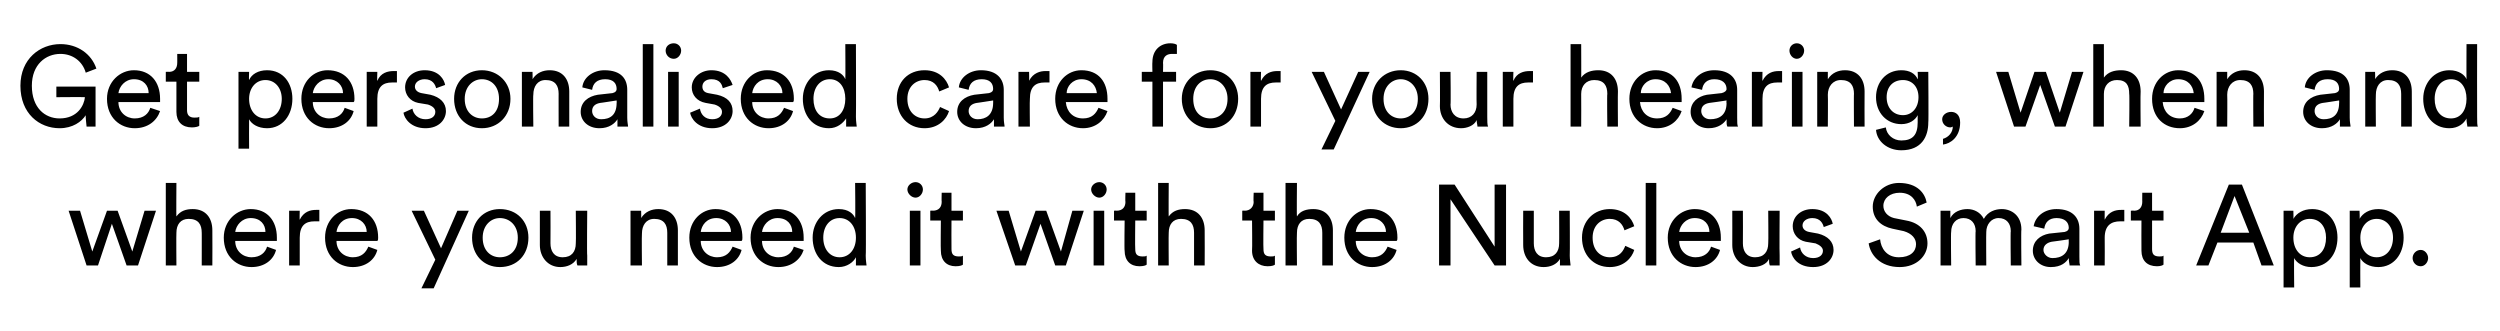
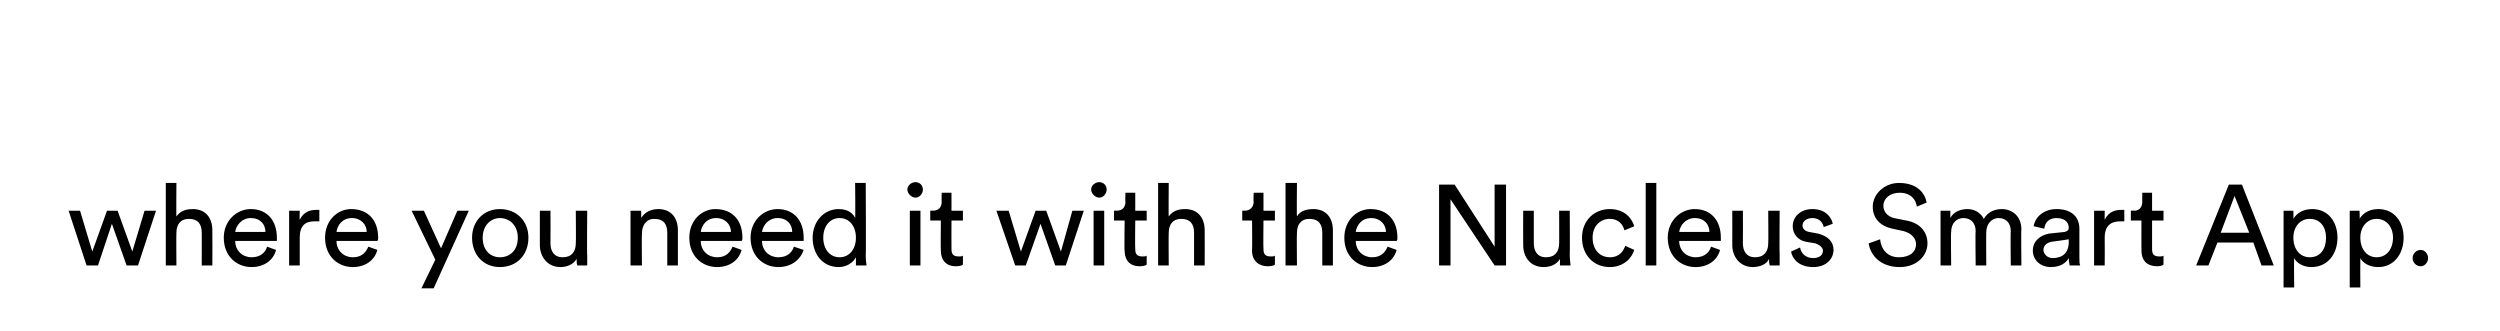
<svg xmlns="http://www.w3.org/2000/svg" version="1.1" width="306.1px" height="40.5px" viewBox="0 -5 306.1 40.5" style="top:-5px">
  <desc>Get personalised care for your hearing, when and where you need it with the Nucleus Smart App.</desc>
  <defs />
  <g id="Polygon124736">
    <path d="M 14.4 20.8 L 16.2 25.8 L 17.7 20.8 L 19.1 20.8 L 16.9 27.5 L 15.5 27.5 L 13.7 22.4 L 12 27.5 L 10.6 27.5 L 8.4 20.8 L 9.8 20.8 L 11.3 25.8 L 13.1 20.8 L 14.4 20.8 Z M 21.6 27.5 L 20.3 27.5 L 20.3 17.4 L 21.6 17.4 C 21.6 17.4 21.57 21.55 21.6 21.5 C 22.1 20.8 22.8 20.6 23.6 20.6 C 25.2 20.6 26 21.7 26 23.2 C 26.02 23.23 26 27.5 26 27.5 L 24.7 27.5 C 24.7 27.5 24.71 23.45 24.7 23.5 C 24.7 22.5 24.3 21.8 23.1 21.8 C 22.1 21.8 21.6 22.5 21.6 23.5 C 21.57 23.54 21.6 27.5 21.6 27.5 Z M 32.5 23.4 C 32.5 22.5 31.9 21.7 30.7 21.7 C 29.6 21.7 28.9 22.6 28.8 23.4 C 28.8 23.4 32.5 23.4 32.5 23.4 Z M 33.8 25.6 C 33.5 26.8 32.4 27.7 30.8 27.7 C 29 27.7 27.4 26.4 27.4 24.1 C 27.4 22 29 20.6 30.7 20.6 C 32.7 20.6 33.9 22 33.9 24.1 C 33.9 24.3 33.9 24.4 33.9 24.5 C 33.9 24.5 28.8 24.5 28.8 24.5 C 28.8 25.7 29.7 26.5 30.8 26.5 C 31.9 26.5 32.5 25.9 32.7 25.2 C 32.7 25.2 33.8 25.6 33.8 25.6 Z M 39.1 22.1 C 38.9 22.1 38.7 22.1 38.5 22.1 C 37.4 22.1 36.7 22.6 36.7 24.1 C 36.69 24.13 36.7 27.5 36.7 27.5 L 35.4 27.5 L 35.4 20.8 L 36.7 20.8 C 36.7 20.8 36.67 21.94 36.7 21.9 C 37.2 20.9 38 20.7 38.7 20.7 C 38.9 20.7 39 20.7 39.1 20.7 C 39.1 20.7 39.1 22.1 39.1 22.1 Z M 44.9 23.4 C 44.9 22.5 44.2 21.7 43.1 21.7 C 41.9 21.7 41.3 22.6 41.2 23.4 C 41.2 23.4 44.9 23.4 44.9 23.4 Z M 46.2 25.6 C 45.9 26.8 44.8 27.7 43.2 27.7 C 41.4 27.7 39.8 26.4 39.8 24.1 C 39.8 22 41.3 20.6 43 20.6 C 45.1 20.6 46.3 22 46.3 24.1 C 46.3 24.3 46.3 24.4 46.2 24.5 C 46.2 24.5 41.2 24.5 41.2 24.5 C 41.2 25.7 42.1 26.5 43.2 26.5 C 44.3 26.5 44.8 25.9 45.1 25.2 C 45.1 25.2 46.2 25.6 46.2 25.6 Z M 51.6 30.3 L 53.3 26.8 L 50.4 20.8 L 51.9 20.8 L 54 25.4 L 56 20.8 L 57.4 20.8 L 53.1 30.3 L 51.6 30.3 Z M 63.4 24.1 C 63.4 22.6 62.4 21.7 61.2 21.7 C 60.1 21.7 59.1 22.6 59.1 24.1 C 59.1 25.7 60.1 26.5 61.2 26.5 C 62.4 26.5 63.4 25.7 63.4 24.1 Z M 64.7 24.1 C 64.7 26.2 63.3 27.7 61.2 27.7 C 59.2 27.7 57.8 26.2 57.8 24.1 C 57.8 22.1 59.2 20.6 61.2 20.6 C 63.3 20.6 64.7 22.1 64.7 24.1 Z M 70.6 26.7 C 70.2 27.4 69.4 27.7 68.6 27.7 C 67.1 27.7 66.1 26.5 66.1 25 C 66.1 25.01 66.1 20.8 66.1 20.8 L 67.4 20.8 C 67.4 20.8 67.42 24.81 67.4 24.8 C 67.4 25.7 67.8 26.5 68.9 26.5 C 70 26.5 70.5 25.8 70.5 24.8 C 70.54 24.83 70.5 20.8 70.5 20.8 L 71.9 20.8 C 71.9 20.8 71.85 26.25 71.9 26.3 C 71.9 26.8 71.9 27.3 71.9 27.5 C 71.9 27.5 70.7 27.5 70.7 27.5 C 70.6 27.3 70.6 27 70.6 26.7 C 70.6 26.7 70.6 26.7 70.6 26.7 Z M 78.6 27.5 L 77.2 27.5 L 77.2 20.8 L 78.5 20.8 C 78.5 20.8 78.53 21.73 78.5 21.7 C 79 20.9 79.8 20.6 80.6 20.6 C 82.2 20.6 83 21.7 83 23.2 C 83.01 23.23 83 27.5 83 27.5 L 81.7 27.5 C 81.7 27.5 81.7 23.45 81.7 23.5 C 81.7 22.5 81.3 21.8 80.1 21.8 C 79.1 21.8 78.6 22.6 78.6 23.6 C 78.56 23.61 78.6 27.5 78.6 27.5 Z M 89.5 23.4 C 89.5 22.5 88.8 21.7 87.7 21.7 C 86.5 21.7 85.9 22.6 85.8 23.4 C 85.8 23.4 89.5 23.4 89.5 23.4 Z M 90.8 25.6 C 90.5 26.8 89.4 27.7 87.8 27.7 C 86 27.7 84.4 26.4 84.4 24.1 C 84.4 22 85.9 20.6 87.6 20.6 C 89.7 20.6 90.9 22 90.9 24.1 C 90.9 24.3 90.9 24.4 90.8 24.5 C 90.8 24.5 85.8 24.5 85.8 24.5 C 85.8 25.7 86.7 26.5 87.8 26.5 C 88.9 26.5 89.4 25.9 89.7 25.2 C 89.7 25.2 90.8 25.6 90.8 25.6 Z M 97 23.4 C 97 22.5 96.4 21.7 95.2 21.7 C 94.1 21.7 93.4 22.6 93.3 23.4 C 93.3 23.4 97 23.4 97 23.4 Z M 98.4 25.6 C 98 26.8 96.9 27.7 95.3 27.7 C 93.5 27.7 91.9 26.4 91.9 24.1 C 91.9 22 93.5 20.6 95.2 20.6 C 97.2 20.6 98.4 22 98.4 24.1 C 98.4 24.3 98.4 24.4 98.4 24.5 C 98.4 24.5 93.3 24.5 93.3 24.5 C 93.3 25.7 94.2 26.5 95.3 26.5 C 96.4 26.5 97 25.9 97.2 25.2 C 97.2 25.2 98.4 25.6 98.4 25.6 Z M 102.8 26.5 C 104 26.5 104.8 25.5 104.8 24.1 C 104.8 22.7 104 21.7 102.8 21.7 C 101.6 21.7 100.8 22.7 100.8 24.1 C 100.8 25.5 101.6 26.5 102.8 26.5 Z M 104.8 26.5 C 104.5 27.1 103.7 27.7 102.7 27.7 C 100.7 27.7 99.5 26.1 99.5 24.1 C 99.5 22.2 100.8 20.6 102.7 20.6 C 103.9 20.6 104.5 21.2 104.7 21.7 C 104.75 21.72 104.7 17.4 104.7 17.4 L 106 17.4 C 106 17.4 106.05 26.25 106 26.3 C 106 26.9 106.1 27.4 106.1 27.5 C 106.1 27.5 104.8 27.5 104.8 27.5 C 104.8 27.3 104.8 27 104.8 26.6 C 104.8 26.6 104.8 26.5 104.8 26.5 Z M 111.4 27.5 L 111.4 20.8 L 112.7 20.8 L 112.7 27.5 L 111.4 27.5 Z M 112.1 17.3 C 112.6 17.3 113 17.7 113 18.2 C 113 18.7 112.6 19.2 112.1 19.2 C 111.6 19.2 111.1 18.7 111.1 18.2 C 111.1 17.7 111.6 17.3 112.1 17.3 Z M 116.5 20.8 L 117.9 20.8 L 117.9 22 L 116.5 22 C 116.5 22 116.48 25.46 116.5 25.5 C 116.5 26.1 116.7 26.4 117.4 26.4 C 117.6 26.4 117.8 26.4 117.9 26.3 C 117.9 26.3 117.9 27.4 117.9 27.4 C 117.8 27.5 117.5 27.6 117 27.6 C 115.9 27.6 115.2 26.9 115.2 25.7 C 115.16 25.65 115.2 22 115.2 22 L 113.9 22 L 113.9 20.8 C 113.9 20.8 114.24 20.77 114.2 20.8 C 115 20.8 115.3 20.3 115.3 19.7 C 115.27 19.73 115.3 18.6 115.3 18.6 L 116.5 18.6 L 116.5 20.8 Z M 128.1 20.8 L 129.9 25.8 L 131.3 20.8 L 132.7 20.8 L 130.5 27.5 L 129.2 27.5 L 127.4 22.4 L 125.6 27.5 L 124.3 27.5 L 122 20.8 L 123.5 20.8 L 125 25.8 L 126.8 20.8 L 128.1 20.8 Z M 133.9 27.5 L 133.9 20.8 L 135.2 20.8 L 135.2 27.5 L 133.9 27.5 Z M 134.6 17.3 C 135.1 17.3 135.5 17.7 135.5 18.2 C 135.5 18.7 135.1 19.2 134.6 19.2 C 134.1 19.2 133.6 18.7 133.6 18.2 C 133.6 17.7 134.1 17.3 134.6 17.3 Z M 139 20.8 L 140.4 20.8 L 140.4 22 L 139 22 C 139 22 138.96 25.46 139 25.5 C 139 26.1 139.2 26.4 139.9 26.4 C 140.1 26.4 140.3 26.4 140.4 26.3 C 140.4 26.3 140.4 27.4 140.4 27.4 C 140.3 27.5 140 27.6 139.5 27.6 C 138.4 27.6 137.7 26.9 137.7 25.7 C 137.65 25.65 137.7 22 137.7 22 L 136.4 22 L 136.4 20.8 C 136.4 20.8 136.73 20.77 136.7 20.8 C 137.5 20.8 137.8 20.3 137.8 19.7 C 137.76 19.73 137.8 18.6 137.8 18.6 L 139 18.6 L 139 20.8 Z M 143.1 27.5 L 141.8 27.5 L 141.8 17.4 L 143.1 17.4 C 143.1 17.4 143.07 21.55 143.1 21.5 C 143.6 20.8 144.3 20.6 145.1 20.6 C 146.7 20.6 147.5 21.7 147.5 23.2 C 147.52 23.23 147.5 27.5 147.5 27.5 L 146.2 27.5 C 146.2 27.5 146.2 23.45 146.2 23.5 C 146.2 22.5 145.8 21.8 144.6 21.8 C 143.6 21.8 143.1 22.5 143.1 23.5 C 143.07 23.54 143.1 27.5 143.1 27.5 Z M 154.7 20.8 L 156.1 20.8 L 156.1 22 L 154.7 22 C 154.7 22 154.66 25.46 154.7 25.5 C 154.7 26.1 154.9 26.4 155.6 26.4 C 155.8 26.4 156 26.4 156.1 26.3 C 156.1 26.3 156.1 27.4 156.1 27.4 C 156 27.5 155.7 27.6 155.2 27.6 C 154.1 27.6 153.3 26.9 153.3 25.7 C 153.34 25.65 153.3 22 153.3 22 L 152.1 22 L 152.1 20.8 C 152.1 20.8 152.42 20.77 152.4 20.8 C 153.1 20.8 153.5 20.3 153.5 19.7 C 153.45 19.73 153.5 18.6 153.5 18.6 L 154.7 18.6 L 154.7 20.8 Z M 158.8 27.5 L 157.4 27.5 L 157.4 17.4 L 158.8 17.4 C 158.8 17.4 158.76 21.55 158.8 21.5 C 159.2 20.8 160 20.6 160.8 20.6 C 162.4 20.6 163.2 21.7 163.2 23.2 C 163.21 23.23 163.2 27.5 163.2 27.5 L 161.9 27.5 C 161.9 27.5 161.9 23.45 161.9 23.5 C 161.9 22.5 161.5 21.8 160.3 21.8 C 159.3 21.8 158.8 22.5 158.8 23.5 C 158.76 23.54 158.8 27.5 158.8 27.5 Z M 169.7 23.4 C 169.7 22.5 169 21.7 167.9 21.7 C 166.7 21.7 166.1 22.6 166 23.4 C 166 23.4 169.7 23.4 169.7 23.4 Z M 171 25.6 C 170.7 26.8 169.6 27.7 168 27.7 C 166.2 27.7 164.6 26.4 164.6 24.1 C 164.6 22 166.1 20.6 167.8 20.6 C 169.9 20.6 171.1 22 171.1 24.1 C 171.1 24.3 171.1 24.4 171 24.5 C 171 24.5 166 24.5 166 24.5 C 166 25.7 166.9 26.5 168 26.5 C 169.1 26.5 169.6 25.9 169.9 25.2 C 169.9 25.2 171 25.6 171 25.6 Z M 183 27.5 L 177.6 19.4 L 177.6 27.5 L 176.2 27.5 L 176.2 17.6 L 178.1 17.6 L 183 25.2 L 183 17.6 L 184.4 17.6 L 184.4 27.5 L 183 27.5 Z M 191 26.7 C 190.6 27.4 189.8 27.7 189 27.7 C 187.4 27.7 186.5 26.5 186.5 25 C 186.48 25.01 186.5 20.8 186.5 20.8 L 187.8 20.8 C 187.8 20.8 187.8 24.81 187.8 24.8 C 187.8 25.7 188.2 26.5 189.3 26.5 C 190.4 26.5 190.9 25.8 190.9 24.8 C 190.92 24.83 190.9 20.8 190.9 20.8 L 192.2 20.8 C 192.2 20.8 192.23 26.25 192.2 26.3 C 192.2 26.8 192.3 27.3 192.3 27.5 C 192.3 27.5 191 27.5 191 27.5 C 191 27.3 191 27 191 26.7 C 191 26.7 191 26.7 191 26.7 Z M 195 24.1 C 195 25.7 196 26.5 197.1 26.5 C 198.4 26.5 198.8 25.6 199 25.1 C 199 25.1 200.1 25.6 200.1 25.6 C 199.8 26.6 198.8 27.7 197.1 27.7 C 195.1 27.7 193.7 26.2 193.7 24.1 C 193.7 22 195.2 20.6 197.1 20.6 C 198.9 20.6 199.8 21.7 200.1 22.7 C 200.1 22.7 198.9 23.2 198.9 23.2 C 198.7 22.5 198.2 21.8 197.1 21.8 C 196 21.8 195 22.6 195 24.1 Z M 201.5 27.5 L 201.5 17.4 L 202.8 17.4 L 202.8 27.5 L 201.5 27.5 Z M 209.3 23.4 C 209.3 22.5 208.7 21.7 207.5 21.7 C 206.4 21.7 205.7 22.6 205.6 23.4 C 205.6 23.4 209.3 23.4 209.3 23.4 Z M 210.6 25.6 C 210.3 26.8 209.2 27.7 207.6 27.7 C 205.8 27.7 204.2 26.4 204.2 24.1 C 204.2 22 205.8 20.6 207.5 20.6 C 209.5 20.6 210.7 22 210.7 24.1 C 210.7 24.3 210.7 24.4 210.7 24.5 C 210.7 24.5 205.6 24.5 205.6 24.5 C 205.6 25.7 206.5 26.5 207.6 26.5 C 208.7 26.5 209.3 25.9 209.5 25.2 C 209.5 25.2 210.6 25.6 210.6 25.6 Z M 216.6 26.7 C 216.3 27.4 215.4 27.7 214.6 27.7 C 213.1 27.7 212.1 26.5 212.1 25 C 212.11 25.01 212.1 20.8 212.1 20.8 L 213.4 20.8 C 213.4 20.8 213.42 24.81 213.4 24.8 C 213.4 25.7 213.8 26.5 214.9 26.5 C 216 26.5 216.5 25.8 216.5 24.8 C 216.54 24.83 216.5 20.8 216.5 20.8 L 217.9 20.8 C 217.9 20.8 217.86 26.25 217.9 26.3 C 217.9 26.8 217.9 27.3 217.9 27.5 C 217.9 27.5 216.7 27.5 216.7 27.5 C 216.6 27.3 216.6 27 216.6 26.7 C 216.6 26.7 216.6 26.7 216.6 26.7 Z M 220.4 25.3 C 220.5 26 221.1 26.6 222 26.6 C 222.8 26.6 223.2 26.2 223.2 25.7 C 223.2 25.3 222.8 25 222.3 24.8 C 222.3 24.8 221.1 24.6 221.1 24.6 C 220.1 24.4 219.5 23.6 219.5 22.7 C 219.5 21.5 220.5 20.6 221.9 20.6 C 223.7 20.6 224.3 21.8 224.4 22.4 C 224.4 22.4 223.3 22.8 223.3 22.8 C 223.2 22.4 222.9 21.7 221.9 21.7 C 221.2 21.7 220.7 22.1 220.7 22.6 C 220.7 23 221 23.3 221.5 23.4 C 221.5 23.4 222.6 23.6 222.6 23.6 C 223.8 23.9 224.5 24.6 224.5 25.6 C 224.5 26.6 223.7 27.7 222 27.7 C 220.1 27.7 219.4 26.5 219.3 25.8 C 219.3 25.8 220.4 25.3 220.4 25.3 Z M 234.7 20.3 C 234.6 19.5 234 18.6 232.6 18.6 C 231.4 18.6 230.6 19.3 230.6 20.2 C 230.6 20.9 231.1 21.5 231.9 21.7 C 231.9 21.7 233.4 22 233.4 22 C 235.1 22.3 236 23.4 236 24.8 C 236 26.3 234.7 27.7 232.6 27.7 C 230.2 27.7 229 26.2 228.8 24.8 C 228.8 24.8 230.2 24.3 230.2 24.3 C 230.3 25.4 231 26.5 232.5 26.5 C 233.9 26.5 234.6 25.8 234.6 24.9 C 234.6 24.2 234.1 23.6 233.1 23.3 C 233.1 23.3 231.7 23 231.7 23 C 230.3 22.7 229.3 21.8 229.3 20.3 C 229.3 18.8 230.7 17.4 232.5 17.4 C 234.8 17.4 235.7 18.7 235.9 19.8 C 235.9 19.8 234.7 20.3 234.7 20.3 Z M 237.6 27.5 L 237.6 20.8 L 238.8 20.8 C 238.8 20.8 238.81 21.66 238.8 21.7 C 239.2 20.9 240.1 20.6 240.9 20.6 C 241.7 20.6 242.5 21 242.9 21.8 C 243.4 20.9 244.3 20.6 245.1 20.6 C 246.3 20.6 247.5 21.4 247.5 23.1 C 247.45 23.13 247.5 27.5 247.5 27.5 L 246.2 27.5 C 246.2 27.5 246.15 23.27 246.2 23.3 C 246.2 22.4 245.7 21.7 244.7 21.7 C 243.8 21.7 243.2 22.5 243.2 23.4 C 243.17 23.43 243.2 27.5 243.2 27.5 L 241.9 27.5 C 241.9 27.5 241.85 23.27 241.9 23.3 C 241.9 22.4 241.4 21.7 240.4 21.7 C 239.5 21.7 238.9 22.4 238.9 23.4 C 238.85 23.44 238.9 27.5 238.9 27.5 L 237.6 27.5 Z M 250.9 23.6 C 250.9 23.6 252.8 23.4 252.8 23.4 C 253.2 23.3 253.3 23.1 253.3 22.9 C 253.3 22.2 252.8 21.7 251.8 21.7 C 250.9 21.7 250.4 22.2 250.3 23 C 250.3 23 249 22.7 249 22.7 C 249.2 21.5 250.3 20.6 251.8 20.6 C 253.8 20.6 254.6 21.7 254.6 23 C 254.6 23 254.6 26.4 254.6 26.4 C 254.6 27 254.6 27.3 254.7 27.5 C 254.7 27.5 253.4 27.5 253.4 27.5 C 253.4 27.3 253.3 27.1 253.3 26.6 C 253 27.1 252.4 27.7 251.1 27.7 C 249.8 27.7 248.9 26.8 248.9 25.7 C 248.9 24.5 249.8 23.8 250.9 23.6 Z M 253.3 24.6 C 253.28 24.62 253.3 24.3 253.3 24.3 C 253.3 24.3 251.22 24.62 251.2 24.6 C 250.7 24.7 250.2 25 250.2 25.6 C 250.2 26.1 250.7 26.6 251.3 26.6 C 252.4 26.6 253.3 26.1 253.3 24.6 Z M 260.1 22.1 C 259.9 22.1 259.7 22.1 259.6 22.1 C 258.5 22.1 257.7 22.6 257.7 24.1 C 257.72 24.13 257.7 27.5 257.7 27.5 L 256.4 27.5 L 256.4 20.8 L 257.7 20.8 C 257.7 20.8 257.69 21.94 257.7 21.9 C 258.2 20.9 259 20.7 259.7 20.7 C 259.9 20.7 260.1 20.7 260.1 20.7 C 260.1 20.7 260.1 22.1 260.1 22.1 Z M 263.5 20.8 L 264.9 20.8 L 264.9 22 L 263.5 22 C 263.5 22 263.49 25.46 263.5 25.5 C 263.5 26.1 263.7 26.4 264.4 26.4 C 264.6 26.4 264.8 26.4 264.9 26.3 C 264.9 26.3 264.9 27.4 264.9 27.4 C 264.8 27.5 264.5 27.6 264.1 27.6 C 262.9 27.6 262.2 26.9 262.2 25.7 C 262.18 25.65 262.2 22 262.2 22 L 260.9 22 L 260.9 20.8 C 260.9 20.8 261.25 20.77 261.3 20.8 C 262 20.8 262.3 20.3 262.3 19.7 C 262.29 19.73 262.3 18.6 262.3 18.6 L 263.5 18.6 L 263.5 20.8 Z M 275.9 24.7 L 271.5 24.7 L 270.4 27.5 L 268.9 27.5 L 272.9 17.6 L 274.5 17.6 L 278.4 27.5 L 276.9 27.5 L 275.9 24.7 Z M 271.9 23.5 L 275.4 23.5 L 273.6 19 L 271.9 23.5 Z M 279.6 30.2 L 279.6 20.8 L 280.8 20.8 C 280.8 20.8 280.83 21.82 280.8 21.8 C 281.2 21.1 282 20.6 283.1 20.6 C 285.1 20.6 286.2 22.2 286.2 24.1 C 286.2 26.1 285 27.7 283 27.7 C 282 27.7 281.2 27.2 280.9 26.6 C 280.86 26.59 280.9 30.2 280.9 30.2 L 279.6 30.2 Z M 284.8 24.1 C 284.8 22.8 284.1 21.8 282.8 21.8 C 281.6 21.8 280.8 22.8 280.8 24.1 C 280.8 25.5 281.6 26.5 282.8 26.5 C 284.1 26.5 284.8 25.5 284.8 24.1 C 284.8 24.1 284.8 24.1 284.8 24.1 Z M 287.7 30.2 L 287.7 20.8 L 288.9 20.8 C 288.9 20.8 288.95 21.82 288.9 21.8 C 289.3 21.1 290.1 20.6 291.2 20.6 C 293.2 20.6 294.3 22.2 294.3 24.1 C 294.3 26.1 293.1 27.7 291.2 27.7 C 290.1 27.7 289.3 27.2 289 26.6 C 288.98 26.59 289 30.2 289 30.2 L 287.7 30.2 Z M 293 24.1 C 293 22.8 292.2 21.8 291 21.8 C 289.8 21.8 289 22.8 289 24.1 C 289 25.5 289.8 26.5 291 26.5 C 292.2 26.5 293 25.5 293 24.1 C 293 24.1 293 24.1 293 24.1 Z M 296.4 25.6 C 296.9 25.6 297.3 26.1 297.3 26.6 C 297.3 27.1 296.9 27.6 296.4 27.6 C 295.8 27.6 295.4 27.1 295.4 26.6 C 295.4 26.1 295.8 25.6 296.4 25.6 Z " stroke="none" fill="#000" />
  </g>
  <g id="Polygon124735">
-     <path d="M 10.6 10.5 C 10.6 10.5 10.45 9.1 10.5 9.1 C 10 9.9 8.9 10.7 7.3 10.7 C 4.8 10.7 2.5 8.9 2.5 5.5 C 2.5 2.2 4.9 0.4 7.4 0.4 C 9.5 0.4 11.2 1.6 11.8 3.4 C 11.8 3.4 10.5 3.9 10.5 3.9 C 10.1 2.5 8.9 1.6 7.4 1.6 C 5.6 1.6 3.9 2.9 3.9 5.5 C 3.9 8.2 5.5 9.5 7.3 9.5 C 9.5 9.5 10.3 7.9 10.4 6.9 C 10.38 6.87 6.9 6.9 6.9 6.9 L 6.9 5.6 L 11.7 5.6 L 11.7 10.5 L 10.6 10.5 Z M 18.2 6.4 C 18.2 5.5 17.6 4.7 16.4 4.7 C 15.3 4.7 14.6 5.6 14.5 6.4 C 14.5 6.4 18.2 6.4 18.2 6.4 Z M 19.6 8.6 C 19.2 9.8 18.1 10.7 16.5 10.7 C 14.7 10.7 13.1 9.4 13.1 7.1 C 13.1 5 14.7 3.6 16.4 3.6 C 18.4 3.6 19.6 5 19.6 7.1 C 19.6 7.3 19.6 7.4 19.6 7.5 C 19.6 7.5 14.5 7.5 14.5 7.5 C 14.5 8.7 15.4 9.5 16.5 9.5 C 17.6 9.5 18.2 8.9 18.4 8.2 C 18.4 8.2 19.6 8.6 19.6 8.6 Z M 22.9 3.8 L 24.4 3.8 L 24.4 5 L 22.9 5 C 22.9 5 22.91 8.46 22.9 8.5 C 22.9 9.1 23.2 9.4 23.8 9.4 C 24 9.4 24.3 9.4 24.4 9.3 C 24.4 9.3 24.4 10.4 24.4 10.4 C 24.3 10.5 23.9 10.6 23.5 10.6 C 22.3 10.6 21.6 9.9 21.6 8.7 C 21.6 8.65 21.6 5 21.6 5 L 20.3 5 L 20.3 3.8 C 20.3 3.8 20.67 3.77 20.7 3.8 C 21.4 3.8 21.7 3.3 21.7 2.7 C 21.71 2.73 21.7 1.6 21.7 1.6 L 22.9 1.6 L 22.9 3.8 Z M 29.2 13.2 L 29.2 3.8 L 30.5 3.8 C 30.5 3.8 30.46 4.82 30.5 4.8 C 30.8 4.1 31.6 3.6 32.7 3.6 C 34.7 3.6 35.8 5.2 35.8 7.1 C 35.8 9.1 34.6 10.7 32.7 10.7 C 31.6 10.7 30.8 10.2 30.5 9.6 C 30.48 9.59 30.5 13.2 30.5 13.2 L 29.2 13.2 Z M 34.5 7.1 C 34.5 5.8 33.7 4.8 32.5 4.8 C 31.3 4.8 30.5 5.8 30.5 7.1 C 30.5 8.5 31.3 9.5 32.5 9.5 C 33.7 9.5 34.5 8.5 34.5 7.1 C 34.5 7.1 34.5 7.1 34.5 7.1 Z M 42 6.4 C 42 5.5 41.3 4.7 40.2 4.7 C 39.1 4.7 38.4 5.6 38.3 6.4 C 38.3 6.4 42 6.4 42 6.4 Z M 43.3 8.6 C 43 9.8 41.9 10.7 40.3 10.7 C 38.5 10.7 36.9 9.4 36.9 7.1 C 36.9 5 38.4 3.6 40.1 3.6 C 42.2 3.6 43.4 5 43.4 7.1 C 43.4 7.3 43.4 7.4 43.3 7.5 C 43.3 7.5 38.3 7.5 38.3 7.5 C 38.3 8.7 39.2 9.5 40.3 9.5 C 41.4 9.5 42 8.9 42.2 8.2 C 42.2 8.2 43.3 8.6 43.3 8.6 Z M 48.6 5.1 C 48.4 5.1 48.2 5.1 48 5.1 C 46.9 5.1 46.2 5.6 46.2 7.1 C 46.19 7.13 46.2 10.5 46.2 10.5 L 44.9 10.5 L 44.9 3.8 L 46.2 3.8 C 46.2 3.8 46.16 4.94 46.2 4.9 C 46.6 3.9 47.5 3.7 48.2 3.7 C 48.4 3.7 48.5 3.7 48.6 3.7 C 48.6 3.7 48.6 5.1 48.6 5.1 Z M 50.5 8.3 C 50.6 9 51.2 9.6 52.1 9.6 C 52.9 9.6 53.3 9.2 53.3 8.7 C 53.3 8.3 53 8 52.4 7.8 C 52.4 7.8 51.2 7.6 51.2 7.6 C 50.2 7.4 49.6 6.6 49.6 5.7 C 49.6 4.5 50.6 3.6 52 3.6 C 53.8 3.6 54.4 4.8 54.5 5.4 C 54.5 5.4 53.4 5.8 53.4 5.8 C 53.3 5.4 53 4.7 52 4.7 C 51.3 4.7 50.8 5.1 50.8 5.6 C 50.8 6 51.1 6.3 51.6 6.4 C 51.6 6.4 52.7 6.6 52.7 6.6 C 53.9 6.9 54.6 7.6 54.6 8.6 C 54.6 9.6 53.8 10.7 52.1 10.7 C 50.3 10.7 49.5 9.5 49.4 8.8 C 49.4 8.8 50.5 8.3 50.5 8.3 Z M 61.1 7.1 C 61.1 5.6 60.2 4.7 59 4.7 C 57.9 4.7 56.9 5.6 56.9 7.1 C 56.9 8.7 57.9 9.5 59 9.5 C 60.2 9.5 61.1 8.7 61.1 7.1 Z M 62.5 7.1 C 62.5 9.2 61 10.7 59 10.7 C 57 10.7 55.6 9.2 55.6 7.1 C 55.6 5.1 57 3.6 59 3.6 C 61 3.6 62.5 5.1 62.5 7.1 Z M 65.3 10.5 L 63.9 10.5 L 63.9 3.8 L 65.2 3.8 C 65.2 3.8 65.23 4.73 65.2 4.7 C 65.7 3.9 66.5 3.6 67.3 3.6 C 68.9 3.6 69.7 4.7 69.7 6.2 C 69.71 6.23 69.7 10.5 69.7 10.5 L 68.4 10.5 C 68.4 10.5 68.39 6.45 68.4 6.5 C 68.4 5.5 68 4.8 66.8 4.8 C 65.8 4.8 65.3 5.6 65.3 6.6 C 65.25 6.61 65.3 10.5 65.3 10.5 Z M 73.2 6.6 C 73.2 6.6 75 6.4 75 6.4 C 75.4 6.3 75.5 6.1 75.5 5.9 C 75.5 5.2 75.1 4.7 74.1 4.7 C 73.1 4.7 72.6 5.2 72.5 6 C 72.5 6 71.3 5.7 71.3 5.7 C 71.4 4.5 72.6 3.6 74 3.6 C 76.1 3.6 76.8 4.7 76.8 6 C 76.8 6 76.8 9.4 76.8 9.4 C 76.8 10 76.9 10.3 76.9 10.5 C 76.9 10.5 75.6 10.5 75.6 10.5 C 75.6 10.3 75.6 10.1 75.6 9.6 C 75.3 10.1 74.6 10.7 73.4 10.7 C 72 10.7 71.1 9.8 71.1 8.7 C 71.1 7.5 72 6.8 73.2 6.6 Z M 75.5 7.6 C 75.52 7.62 75.5 7.3 75.5 7.3 C 75.5 7.3 73.46 7.62 73.5 7.6 C 72.9 7.7 72.5 8 72.5 8.6 C 72.5 9.1 72.9 9.6 73.6 9.6 C 74.7 9.6 75.5 9.1 75.5 7.6 Z M 78.7 10.5 L 78.7 0.4 L 80 0.4 L 80 10.5 L 78.7 10.5 Z M 81.8 10.5 L 81.8 3.8 L 83.1 3.8 L 83.1 10.5 L 81.8 10.5 Z M 82.5 0.3 C 83 0.3 83.4 0.7 83.4 1.2 C 83.4 1.7 83 2.2 82.5 2.2 C 81.9 2.2 81.5 1.7 81.5 1.2 C 81.5 0.7 81.9 0.3 82.5 0.3 Z M 85.7 8.3 C 85.8 9 86.3 9.6 87.2 9.6 C 88 9.6 88.4 9.2 88.4 8.7 C 88.4 8.3 88.1 8 87.5 7.8 C 87.5 7.8 86.4 7.6 86.4 7.6 C 85.3 7.4 84.7 6.6 84.7 5.7 C 84.7 4.5 85.8 3.6 87.1 3.6 C 88.9 3.6 89.5 4.8 89.7 5.4 C 89.7 5.4 88.5 5.8 88.5 5.8 C 88.4 5.4 88.2 4.7 87.1 4.7 C 86.4 4.7 86 5.1 86 5.6 C 86 6 86.2 6.3 86.7 6.4 C 86.7 6.4 87.8 6.6 87.8 6.6 C 89.1 6.9 89.7 7.6 89.7 8.6 C 89.7 9.6 88.9 10.7 87.2 10.7 C 85.4 10.7 84.6 9.5 84.5 8.8 C 84.5 8.8 85.7 8.3 85.7 8.3 Z M 95.8 6.4 C 95.8 5.5 95.1 4.7 94 4.7 C 92.8 4.7 92.2 5.6 92.1 6.4 C 92.1 6.4 95.8 6.4 95.8 6.4 Z M 97.1 8.6 C 96.8 9.8 95.7 10.7 94.1 10.7 C 92.3 10.7 90.7 9.4 90.7 7.1 C 90.7 5 92.2 3.6 93.9 3.6 C 96 3.6 97.2 5 97.2 7.1 C 97.2 7.3 97.2 7.4 97.1 7.5 C 97.1 7.5 92.1 7.5 92.1 7.5 C 92.1 8.7 93 9.5 94.1 9.5 C 95.2 9.5 95.7 8.9 96 8.2 C 96 8.2 97.1 8.6 97.1 8.6 Z M 101.6 9.5 C 102.8 9.5 103.5 8.5 103.5 7.1 C 103.5 5.7 102.8 4.7 101.6 4.7 C 100.4 4.7 99.6 5.7 99.6 7.1 C 99.6 8.5 100.3 9.5 101.6 9.5 Z M 103.6 9.5 C 103.2 10.1 102.5 10.7 101.5 10.7 C 99.5 10.7 98.3 9.1 98.3 7.1 C 98.3 5.2 99.6 3.6 101.5 3.6 C 102.7 3.6 103.3 4.2 103.5 4.7 C 103.53 4.72 103.5 0.4 103.5 0.4 L 104.8 0.4 C 104.8 0.4 104.83 9.25 104.8 9.3 C 104.8 9.9 104.9 10.4 104.9 10.5 C 104.9 10.5 103.6 10.5 103.6 10.5 C 103.6 10.3 103.6 10 103.6 9.6 C 103.6 9.6 103.6 9.5 103.6 9.5 Z M 111.1 7.1 C 111.1 8.7 112.1 9.5 113.2 9.5 C 114.4 9.5 114.9 8.6 115.1 8.1 C 115.1 8.1 116.2 8.6 116.2 8.6 C 115.9 9.6 114.9 10.7 113.2 10.7 C 111.2 10.7 109.8 9.2 109.8 7.1 C 109.8 5 111.2 3.6 113.2 3.6 C 115 3.6 115.9 4.7 116.2 5.7 C 116.2 5.7 115 6.2 115 6.2 C 114.8 5.5 114.3 4.8 113.2 4.8 C 112.1 4.8 111.1 5.6 111.1 7.1 Z M 119.3 6.6 C 119.3 6.6 121.1 6.4 121.1 6.4 C 121.5 6.3 121.6 6.1 121.6 5.9 C 121.6 5.2 121.2 4.7 120.2 4.7 C 119.2 4.7 118.7 5.2 118.6 6 C 118.6 6 117.4 5.7 117.4 5.7 C 117.5 4.5 118.7 3.6 120.1 3.6 C 122.1 3.6 122.9 4.7 122.9 6 C 122.9 6 122.9 9.4 122.9 9.4 C 122.9 10 123 10.3 123 10.5 C 123 10.5 121.7 10.5 121.7 10.5 C 121.7 10.3 121.7 10.1 121.7 9.6 C 121.4 10.1 120.7 10.7 119.5 10.7 C 118.1 10.7 117.2 9.8 117.2 8.7 C 117.2 7.5 118.1 6.8 119.3 6.6 Z M 121.6 7.6 C 121.61 7.62 121.6 7.3 121.6 7.3 C 121.6 7.3 119.55 7.62 119.6 7.6 C 119 7.7 118.6 8 118.6 8.6 C 118.6 9.1 119 9.6 119.7 9.6 C 120.7 9.6 121.6 9.1 121.6 7.6 Z M 128.5 5.1 C 128.3 5.1 128.1 5.1 127.9 5.1 C 126.8 5.1 126.1 5.6 126.1 7.1 C 126.06 7.13 126.1 10.5 126.1 10.5 L 124.7 10.5 L 124.7 3.8 L 126 3.8 C 126 3.8 126.03 4.94 126 4.9 C 126.5 3.9 127.4 3.7 128 3.7 C 128.2 3.7 128.4 3.7 128.5 3.7 C 128.5 3.7 128.5 5.1 128.5 5.1 Z M 134.3 6.4 C 134.2 5.5 133.6 4.7 132.4 4.7 C 131.3 4.7 130.6 5.6 130.6 6.4 C 130.6 6.4 134.3 6.4 134.3 6.4 Z M 135.6 8.6 C 135.2 9.8 134.1 10.7 132.6 10.7 C 130.8 10.7 129.2 9.4 129.2 7.1 C 129.2 5 130.7 3.6 132.4 3.6 C 134.5 3.6 135.6 5 135.6 7.1 C 135.6 7.3 135.6 7.4 135.6 7.5 C 135.6 7.5 130.5 7.5 130.5 7.5 C 130.6 8.7 131.4 9.5 132.6 9.5 C 133.7 9.5 134.2 8.9 134.5 8.2 C 134.5 8.2 135.6 8.6 135.6 8.6 Z M 142.4 5 L 142.4 10.5 L 141.1 10.5 L 141.1 5 L 139.8 5 L 139.8 3.8 L 141.1 3.8 C 141.1 3.8 141.07 2.63 141.1 2.6 C 141.1 1.1 142.1 0.3 143.3 0.3 C 143.7 0.3 144 0.4 144.1 0.5 C 144.1 0.5 144.1 1.6 144.1 1.6 C 144 1.6 143.8 1.6 143.5 1.6 C 143 1.6 142.4 1.8 142.4 2.7 C 142.43 2.7 142.4 3.8 142.4 3.8 L 144 3.8 L 144 5 L 142.4 5 Z M 150.3 7.1 C 150.3 5.6 149.3 4.7 148.2 4.7 C 147 4.7 146.1 5.6 146.1 7.1 C 146.1 8.7 147 9.5 148.2 9.5 C 149.3 9.5 150.3 8.7 150.3 7.1 Z M 151.6 7.1 C 151.6 9.2 150.2 10.7 148.2 10.7 C 146.2 10.7 144.7 9.2 144.7 7.1 C 144.7 5.1 146.2 3.6 148.2 3.6 C 150.2 3.6 151.6 5.1 151.6 7.1 Z M 156.8 5.1 C 156.6 5.1 156.4 5.1 156.2 5.1 C 155.1 5.1 154.4 5.6 154.4 7.1 C 154.39 7.13 154.4 10.5 154.4 10.5 L 153.1 10.5 L 153.1 3.8 L 154.4 3.8 C 154.4 3.8 154.36 4.94 154.4 4.9 C 154.9 3.9 155.7 3.7 156.4 3.7 C 156.6 3.7 156.7 3.7 156.8 3.7 C 156.8 3.7 156.8 5.1 156.8 5.1 Z M 161.8 13.3 L 163.5 9.8 L 160.6 3.8 L 162.1 3.8 L 164.2 8.4 L 166.3 3.8 L 167.7 3.8 L 163.3 13.3 L 161.8 13.3 Z M 173.6 7.1 C 173.6 5.6 172.6 4.7 171.5 4.7 C 170.4 4.7 169.4 5.6 169.4 7.1 C 169.4 8.7 170.4 9.5 171.5 9.5 C 172.6 9.5 173.6 8.7 173.6 7.1 Z M 174.9 7.1 C 174.9 9.2 173.5 10.7 171.5 10.7 C 169.5 10.7 168 9.2 168 7.1 C 168 5.1 169.5 3.6 171.5 3.6 C 173.5 3.6 174.9 5.1 174.9 7.1 Z M 180.8 9.7 C 180.5 10.4 179.6 10.7 178.9 10.7 C 177.3 10.7 176.3 9.5 176.3 8 C 176.33 8.01 176.3 3.8 176.3 3.8 L 177.6 3.8 C 177.6 3.8 177.65 7.81 177.6 7.8 C 177.6 8.7 178.1 9.5 179.2 9.5 C 180.2 9.5 180.8 8.8 180.8 7.8 C 180.77 7.83 180.8 3.8 180.8 3.8 L 182.1 3.8 C 182.1 3.8 182.09 9.25 182.1 9.3 C 182.1 9.8 182.1 10.3 182.2 10.5 C 182.2 10.5 180.9 10.5 180.9 10.5 C 180.9 10.3 180.8 10 180.8 9.7 C 180.8 9.7 180.8 9.7 180.8 9.7 Z M 187.7 5.1 C 187.5 5.1 187.3 5.1 187.1 5.1 C 186 5.1 185.3 5.6 185.3 7.1 C 185.29 7.13 185.3 10.5 185.3 10.5 L 184 10.5 L 184 3.8 L 185.3 3.8 C 185.3 3.8 185.26 4.94 185.3 4.9 C 185.7 3.9 186.6 3.7 187.3 3.7 C 187.5 3.7 187.6 3.7 187.7 3.7 C 187.7 3.7 187.7 5.1 187.7 5.1 Z M 193.6 10.5 L 192.3 10.5 L 192.3 0.4 L 193.6 0.4 C 193.6 0.4 193.62 4.55 193.6 4.5 C 194.1 3.8 194.9 3.6 195.7 3.6 C 197.3 3.6 198.1 4.7 198.1 6.2 C 198.07 6.23 198.1 10.5 198.1 10.5 L 196.8 10.5 C 196.8 10.5 196.75 6.45 196.8 6.5 C 196.8 5.5 196.4 4.8 195.2 4.8 C 194.2 4.8 193.6 5.5 193.6 6.5 C 193.62 6.54 193.6 10.5 193.6 10.5 Z M 204.6 6.4 C 204.5 5.5 203.9 4.7 202.7 4.7 C 201.6 4.7 200.9 5.6 200.9 6.4 C 200.9 6.4 204.6 6.4 204.6 6.4 Z M 205.9 8.6 C 205.5 9.8 204.4 10.7 202.9 10.7 C 201.1 10.7 199.5 9.4 199.5 7.1 C 199.5 5 201 3.6 202.7 3.6 C 204.8 3.6 205.9 5 205.9 7.1 C 205.9 7.3 205.9 7.4 205.9 7.5 C 205.9 7.5 200.8 7.5 200.8 7.5 C 200.9 8.7 201.7 9.5 202.9 9.5 C 204 9.5 204.5 8.9 204.8 8.2 C 204.8 8.2 205.9 8.6 205.9 8.6 Z M 209 6.6 C 209 6.6 210.8 6.4 210.8 6.4 C 211.2 6.3 211.4 6.1 211.4 5.9 C 211.4 5.2 210.9 4.7 209.9 4.7 C 209 4.7 208.5 5.2 208.4 6 C 208.4 6 207.1 5.7 207.1 5.7 C 207.3 4.5 208.4 3.6 209.9 3.6 C 211.9 3.6 212.7 4.7 212.7 6 C 212.7 6 212.7 9.4 212.7 9.4 C 212.7 10 212.7 10.3 212.8 10.5 C 212.8 10.5 211.5 10.5 211.5 10.5 C 211.4 10.3 211.4 10.1 211.4 9.6 C 211.1 10.1 210.4 10.7 209.2 10.7 C 207.9 10.7 207 9.8 207 8.7 C 207 7.5 207.9 6.8 209 6.6 Z M 211.4 7.6 C 211.36 7.62 211.4 7.3 211.4 7.3 C 211.4 7.3 209.3 7.62 209.3 7.6 C 208.7 7.7 208.3 8 208.3 8.6 C 208.3 9.1 208.7 9.6 209.4 9.6 C 210.5 9.6 211.4 9.1 211.4 7.6 Z M 218.2 5.1 C 218 5.1 217.8 5.1 217.6 5.1 C 216.5 5.1 215.8 5.6 215.8 7.1 C 215.8 7.13 215.8 10.5 215.8 10.5 L 214.5 10.5 L 214.5 3.8 L 215.8 3.8 C 215.8 3.8 215.77 4.94 215.8 4.9 C 216.3 3.9 217.1 3.7 217.8 3.7 C 218 3.7 218.2 3.7 218.2 3.7 C 218.2 3.7 218.2 5.1 218.2 5.1 Z M 219.4 10.5 L 219.4 3.8 L 220.7 3.8 L 220.7 10.5 L 219.4 10.5 Z M 220 0.3 C 220.5 0.3 220.9 0.7 220.9 1.2 C 220.9 1.7 220.5 2.2 220 2.2 C 219.5 2.2 219.1 1.7 219.1 1.2 C 219.1 0.7 219.5 0.3 220 0.3 Z M 223.8 10.5 L 222.5 10.5 L 222.5 3.8 L 223.8 3.8 C 223.8 3.8 223.8 4.73 223.8 4.7 C 224.3 3.9 225.1 3.6 225.9 3.6 C 227.5 3.6 228.3 4.7 228.3 6.2 C 228.28 6.23 228.3 10.5 228.3 10.5 L 227 10.5 C 227 10.5 226.97 6.45 227 6.5 C 227 5.5 226.6 4.8 225.4 4.8 C 224.4 4.8 223.8 5.6 223.8 6.6 C 223.83 6.61 223.8 10.5 223.8 10.5 Z M 230.9 10.6 C 231 11.5 231.8 12.2 232.8 12.2 C 234.2 12.2 234.8 11.5 234.8 10 C 234.8 10 234.8 9.1 234.8 9.1 C 234.5 9.7 233.8 10.2 232.8 10.2 C 231 10.2 229.7 8.8 229.7 6.9 C 229.7 5.1 230.9 3.6 232.8 3.6 C 233.8 3.6 234.5 4 234.8 4.7 C 234.85 4.7 234.8 3.8 234.8 3.8 L 236.1 3.8 C 236.1 3.8 236.15 10 236.1 10 C 236.1 11.7 235.3 13.4 232.8 13.4 C 231.1 13.4 229.8 12.3 229.7 10.9 C 229.7 10.9 230.9 10.6 230.9 10.6 Z M 234.9 6.9 C 234.9 5.6 234.1 4.8 233 4.8 C 231.8 4.8 231 5.6 231 6.9 C 231 8.2 231.8 9.1 233 9.1 C 234.1 9.1 234.9 8.2 234.9 6.9 Z M 238.9 8.7 C 239.5 8.7 240 9.1 240 10 C 240 11.8 238.8 12.6 237.9 12.7 C 237.9 12.7 237.9 12 237.9 12 C 238.6 11.8 239.1 11.2 239.1 10.5 C 239.1 10.5 238.9 10.6 238.8 10.6 C 238.3 10.6 237.8 10.2 237.8 9.6 C 237.8 9.1 238.3 8.7 238.9 8.7 Z M 250.5 3.8 L 252.2 8.8 L 253.7 3.8 L 255.1 3.8 L 252.9 10.5 L 251.6 10.5 L 249.8 5.4 L 248 10.5 L 246.6 10.5 L 244.4 3.8 L 245.9 3.8 L 247.4 8.8 L 249.1 3.8 L 250.5 3.8 Z M 257.6 10.5 L 256.3 10.5 L 256.3 0.4 L 257.6 0.4 C 257.6 0.4 257.61 4.55 257.6 4.5 C 258.1 3.8 258.9 3.6 259.7 3.6 C 261.3 3.6 262.1 4.7 262.1 6.2 C 262.06 6.23 262.1 10.5 262.1 10.5 L 260.7 10.5 C 260.7 10.5 260.75 6.45 260.7 6.5 C 260.7 5.5 260.4 4.8 259.2 4.8 C 258.2 4.8 257.6 5.5 257.6 6.5 C 257.61 6.54 257.6 10.5 257.6 10.5 Z M 268.6 6.4 C 268.5 5.5 267.9 4.7 266.7 4.7 C 265.6 4.7 264.9 5.6 264.9 6.4 C 264.9 6.4 268.6 6.4 268.6 6.4 Z M 269.9 8.6 C 269.5 9.8 268.4 10.7 266.9 10.7 C 265 10.7 263.5 9.4 263.5 7.1 C 263.5 5 265 3.6 266.7 3.6 C 268.8 3.6 269.9 5 269.9 7.1 C 269.9 7.3 269.9 7.4 269.9 7.5 C 269.9 7.5 264.8 7.5 264.8 7.5 C 264.9 8.7 265.7 9.5 266.9 9.5 C 267.9 9.5 268.5 8.9 268.7 8.2 C 268.7 8.2 269.9 8.6 269.9 8.6 Z M 272.7 10.5 L 271.4 10.5 L 271.4 3.8 L 272.7 3.8 C 272.7 3.8 272.7 4.73 272.7 4.7 C 273.2 3.9 274 3.6 274.8 3.6 C 276.4 3.6 277.2 4.7 277.2 6.2 C 277.18 6.23 277.2 10.5 277.2 10.5 L 275.9 10.5 C 275.9 10.5 275.87 6.45 275.9 6.5 C 275.9 5.5 275.5 4.8 274.3 4.8 C 273.3 4.8 272.7 5.6 272.7 6.6 C 272.73 6.61 272.7 10.5 272.7 10.5 Z M 284.1 6.6 C 284.1 6.6 285.9 6.4 285.9 6.4 C 286.3 6.3 286.4 6.1 286.4 5.9 C 286.4 5.2 286 4.7 285 4.7 C 284 4.7 283.5 5.2 283.4 6 C 283.4 6 282.2 5.7 282.2 5.7 C 282.3 4.5 283.5 3.6 284.9 3.6 C 287 3.6 287.7 4.7 287.7 6 C 287.7 6 287.7 9.4 287.7 9.4 C 287.7 10 287.8 10.3 287.8 10.5 C 287.8 10.5 286.5 10.5 286.5 10.5 C 286.5 10.3 286.5 10.1 286.5 9.6 C 286.2 10.1 285.5 10.7 284.3 10.7 C 282.9 10.7 282 9.8 282 8.7 C 282 7.5 282.9 6.8 284.1 6.6 Z M 286.4 7.6 C 286.42 7.62 286.4 7.3 286.4 7.3 C 286.4 7.3 284.36 7.62 284.4 7.6 C 283.8 7.7 283.4 8 283.4 8.6 C 283.4 9.1 283.8 9.6 284.5 9.6 C 285.6 9.6 286.4 9.1 286.4 7.6 Z M 290.9 10.5 L 289.6 10.5 L 289.6 3.8 L 290.8 3.8 C 290.8 3.8 290.84 4.73 290.8 4.7 C 291.3 3.9 292.1 3.6 292.9 3.6 C 294.5 3.6 295.3 4.7 295.3 6.2 C 295.32 6.23 295.3 10.5 295.3 10.5 L 294 10.5 C 294 10.5 294 6.45 294 6.5 C 294 5.5 293.6 4.8 292.4 4.8 C 291.4 4.8 290.9 5.6 290.9 6.6 C 290.87 6.61 290.9 10.5 290.9 10.5 Z M 300.1 9.5 C 301.3 9.5 302 8.5 302 7.1 C 302 5.7 301.3 4.7 300.1 4.7 C 298.9 4.7 298.1 5.7 298.1 7.1 C 298.1 8.5 298.8 9.5 300.1 9.5 Z M 302 9.5 C 301.7 10.1 301 10.7 299.9 10.7 C 297.9 10.7 296.7 9.1 296.7 7.1 C 296.7 5.2 298 3.6 299.9 3.6 C 301.1 3.6 301.8 4.2 302 4.7 C 301.98 4.72 302 0.4 302 0.4 L 303.3 0.4 C 303.3 0.4 303.28 9.25 303.3 9.3 C 303.3 9.9 303.3 10.4 303.4 10.5 C 303.4 10.5 302.1 10.5 302.1 10.5 C 302.1 10.3 302 10 302 9.6 C 302 9.6 302 9.5 302 9.5 Z " stroke="none" fill="#000" />
-   </g>
+     </g>
</svg>